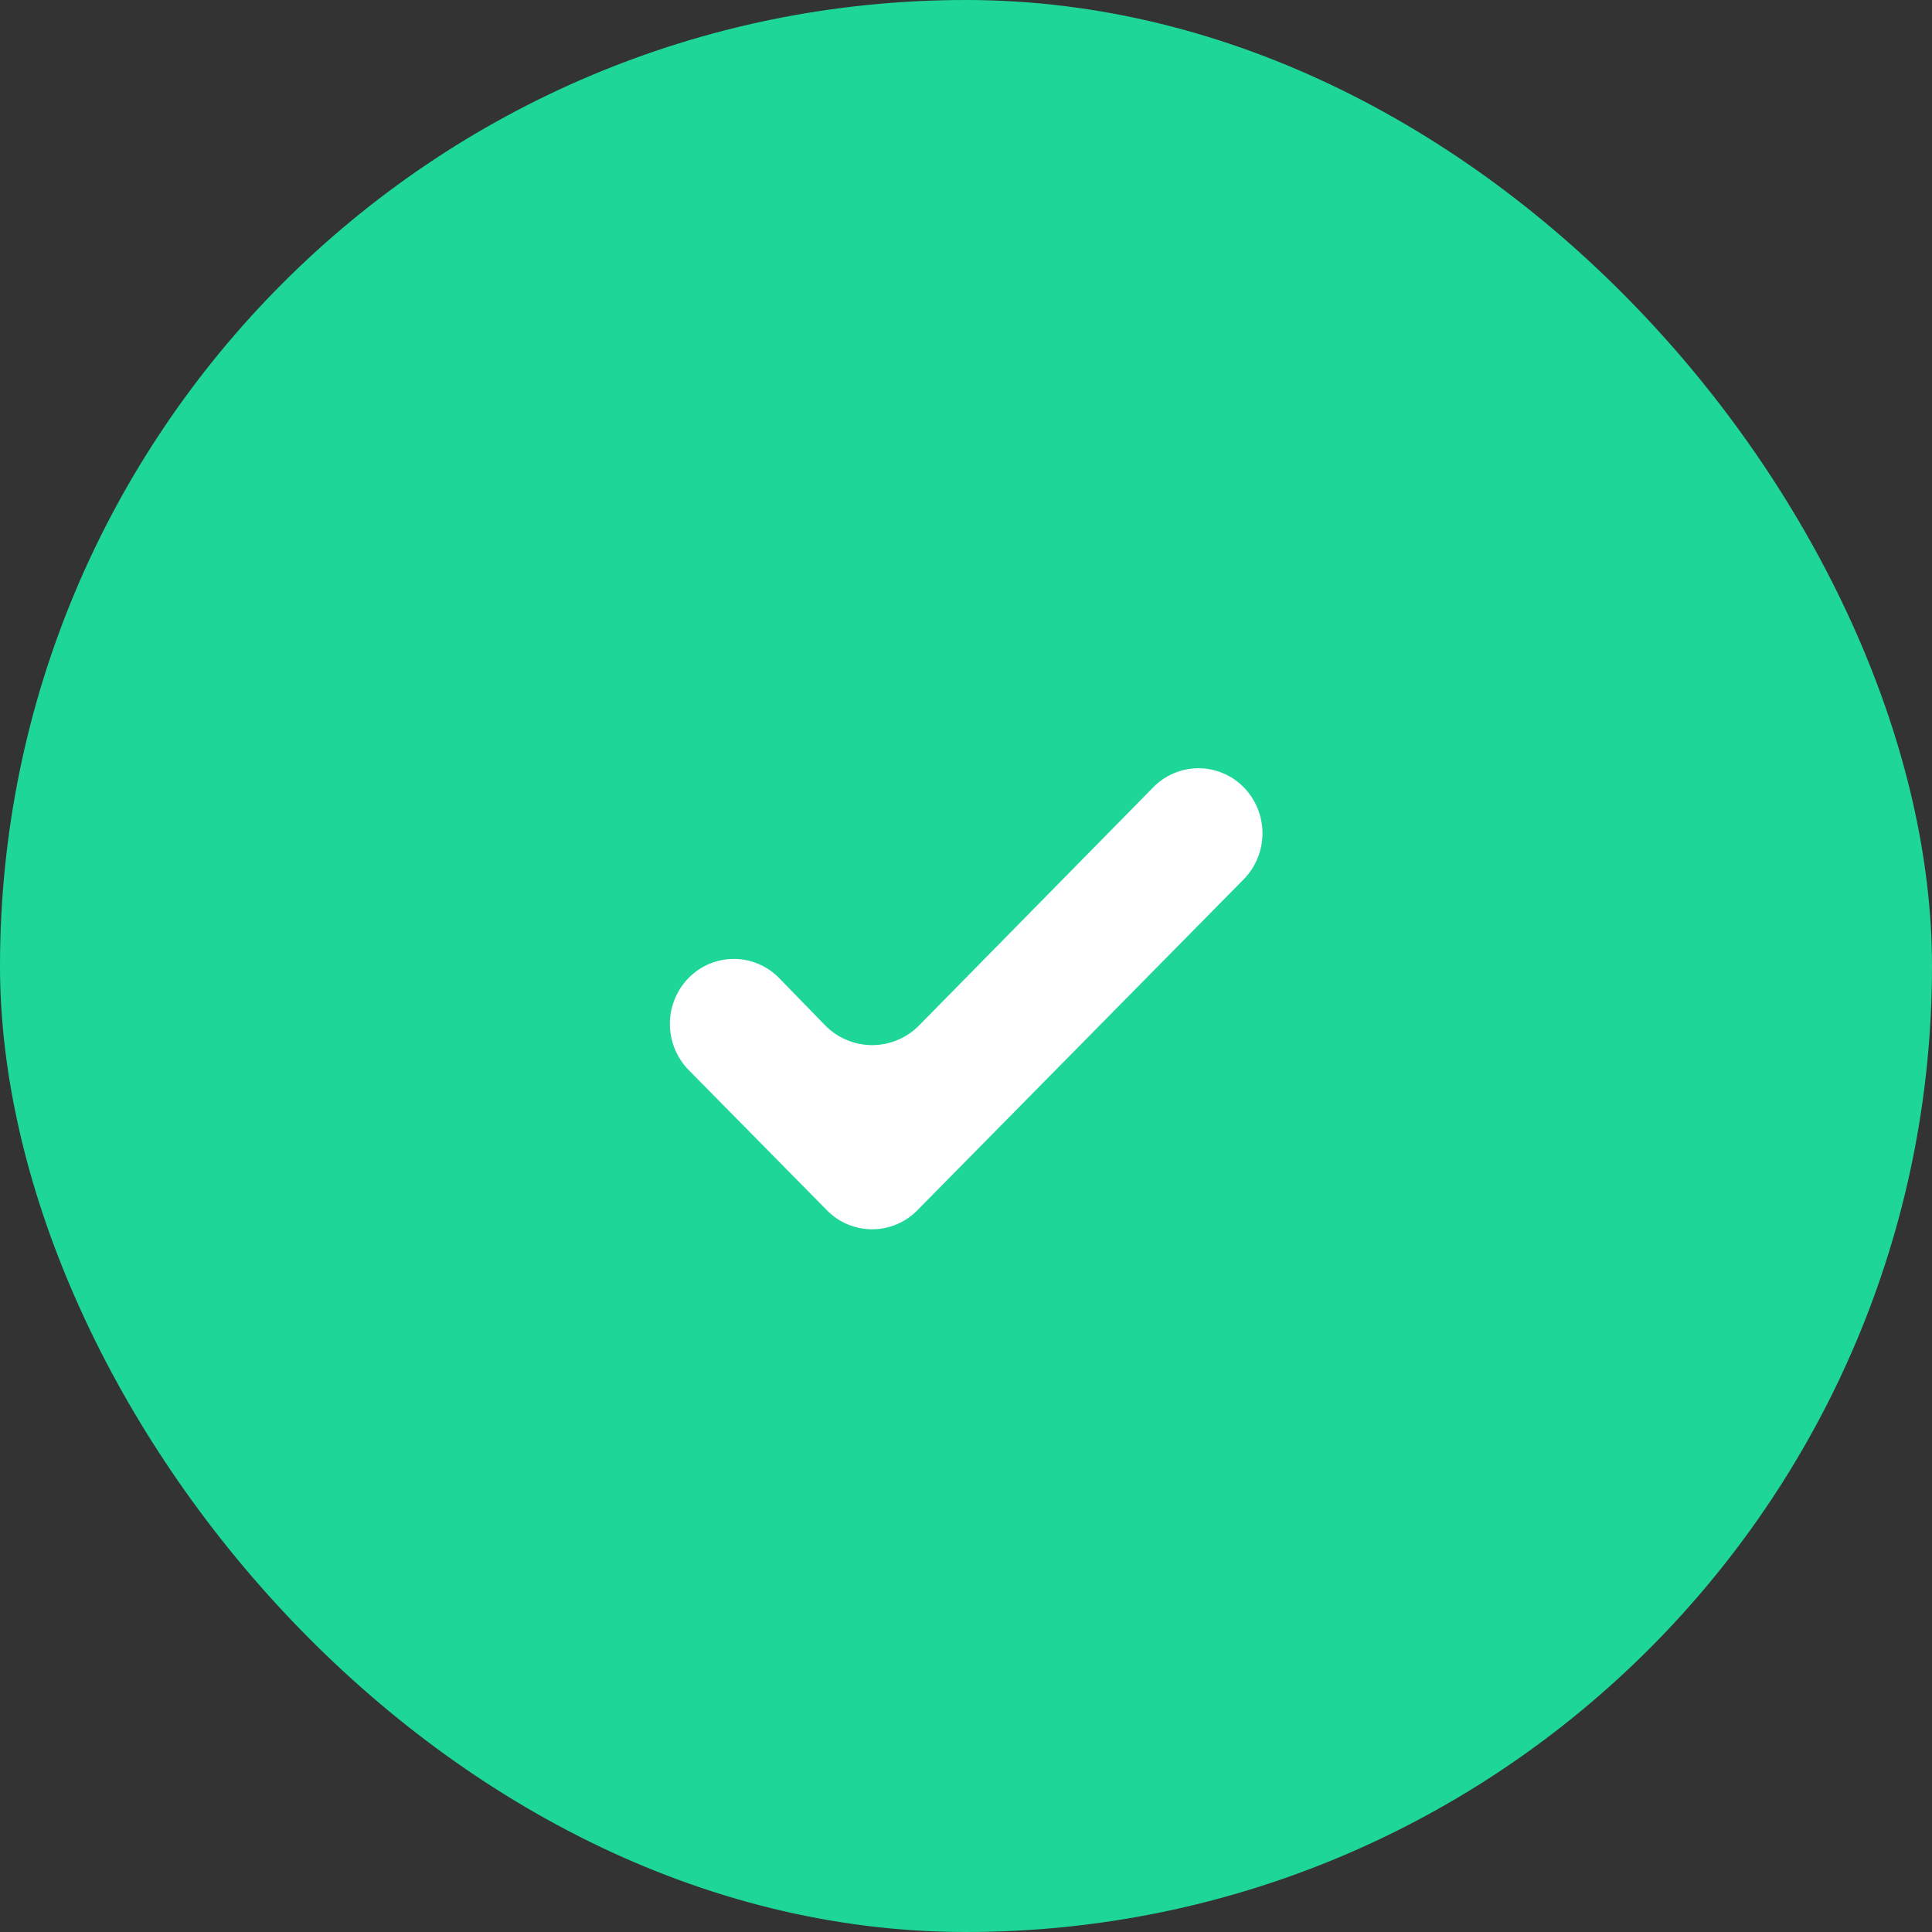
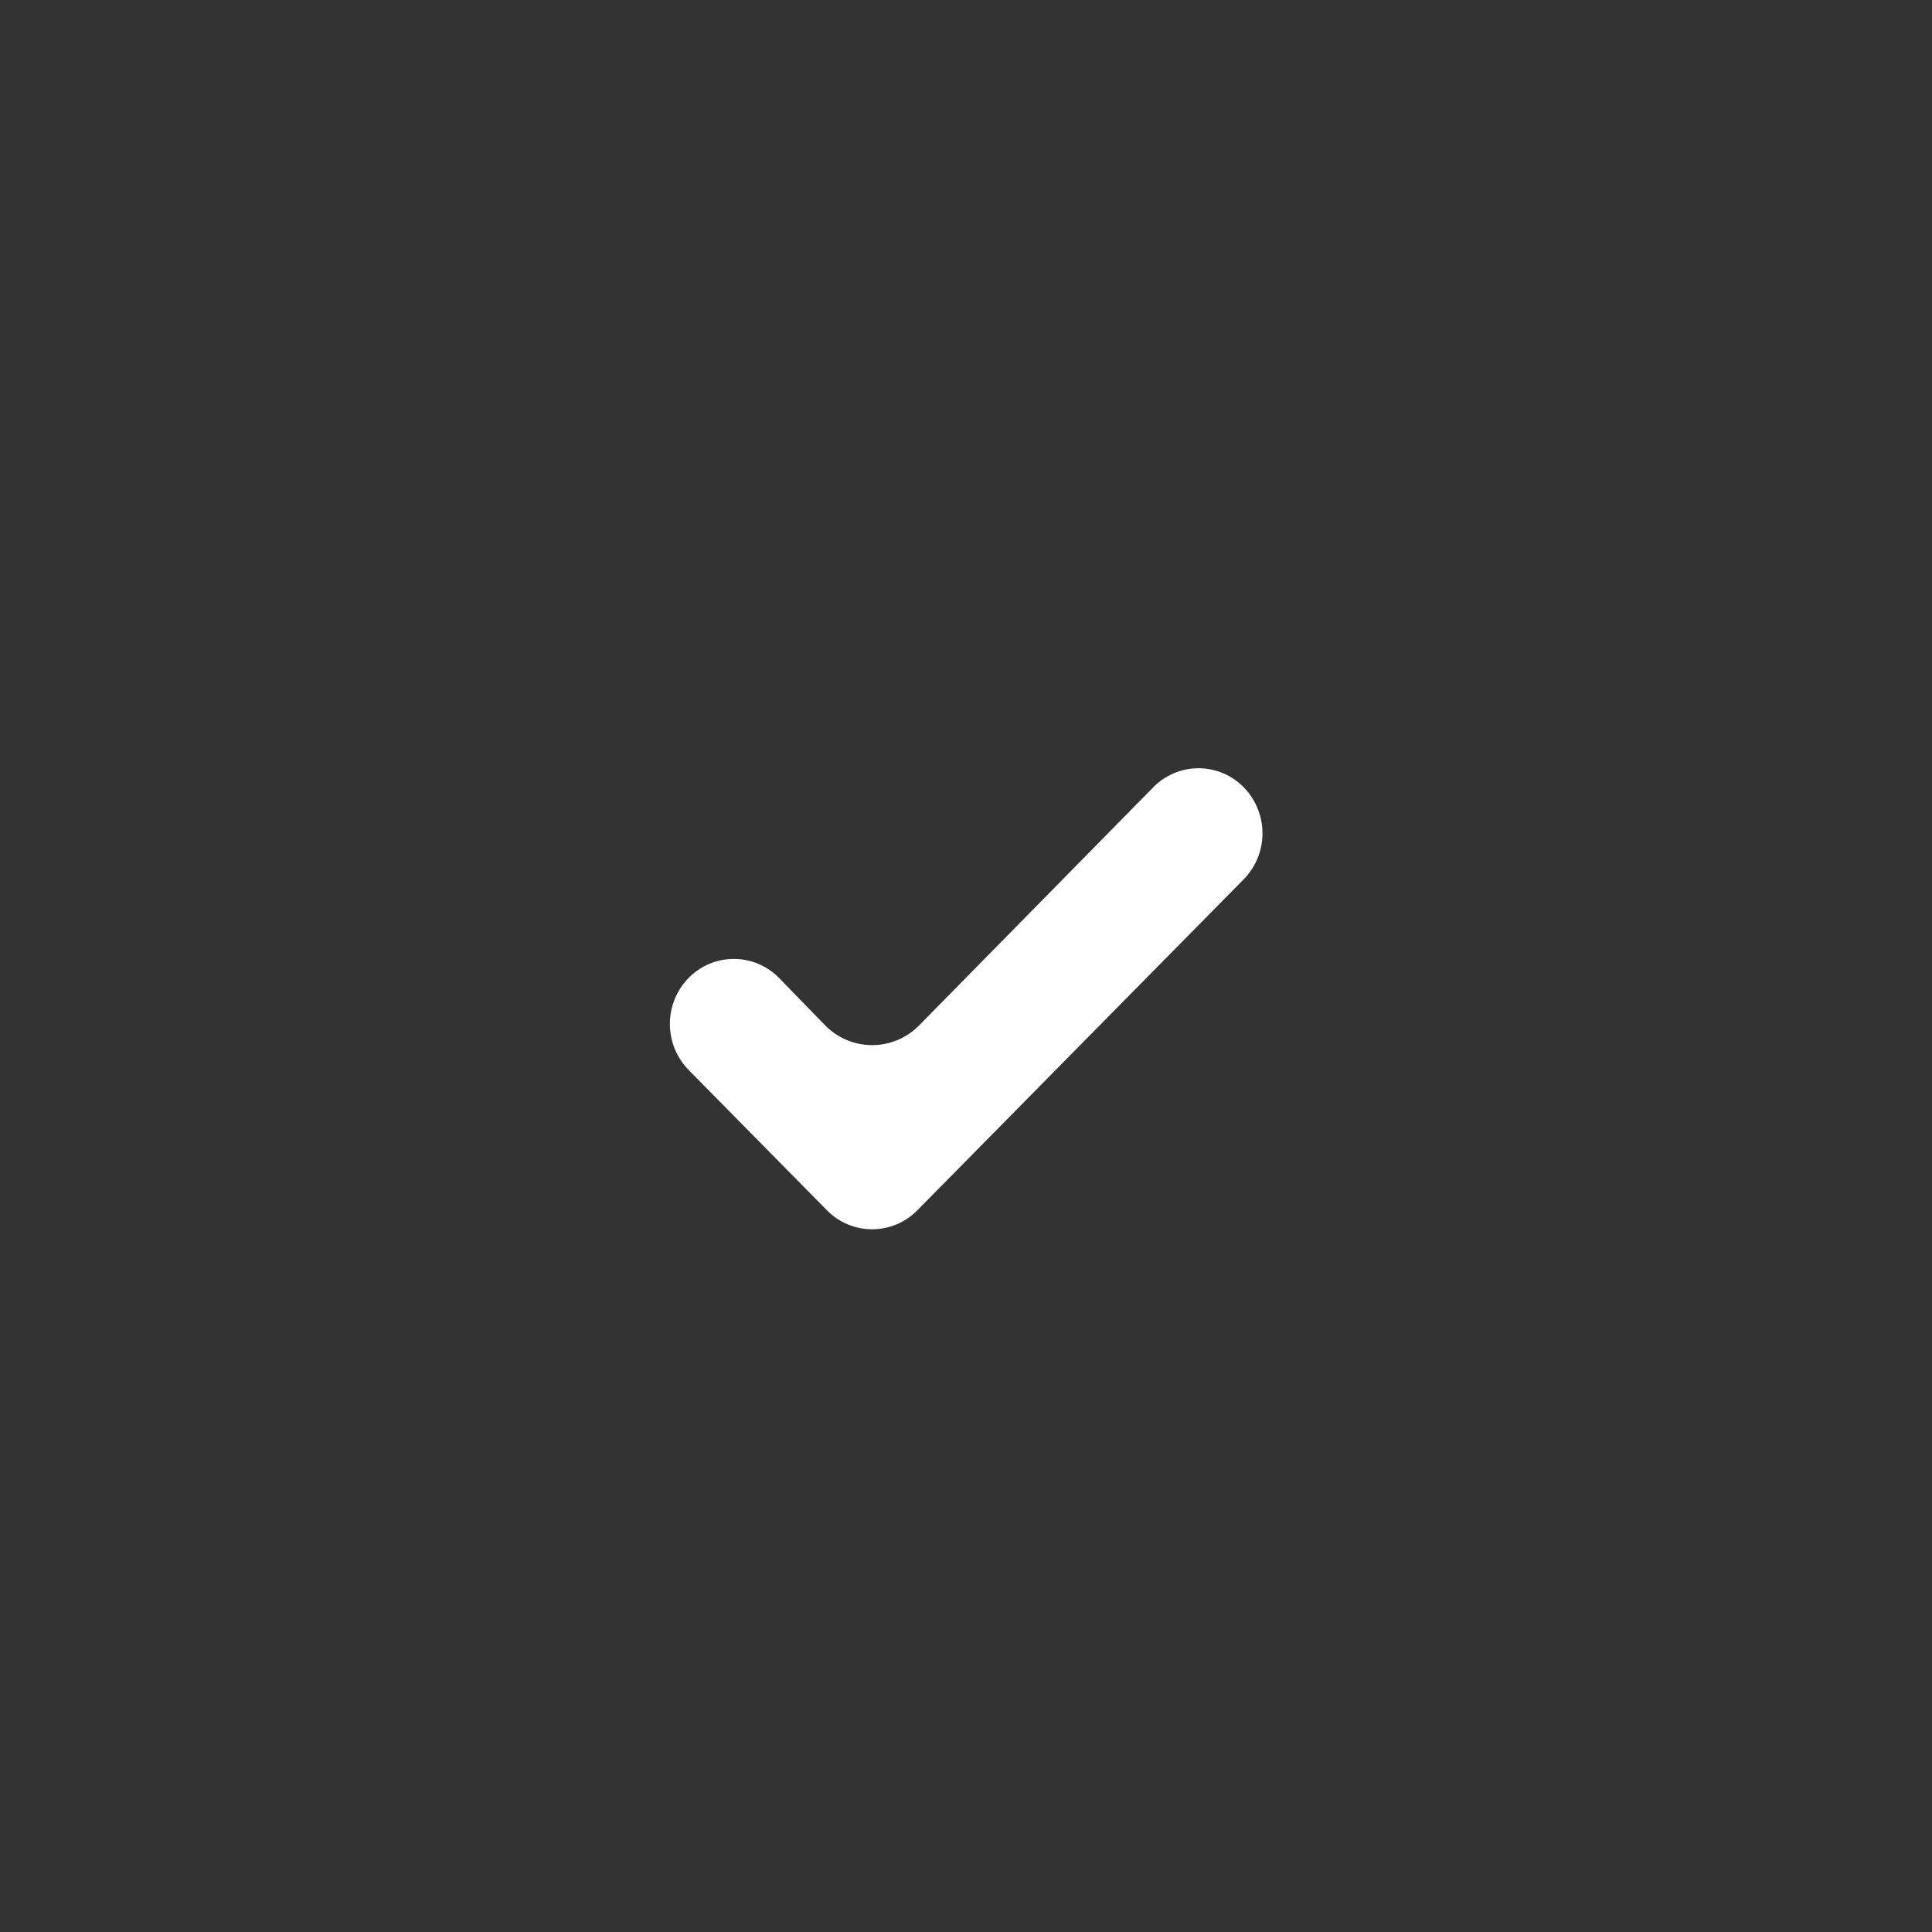
<svg xmlns="http://www.w3.org/2000/svg" width="44" height="44" viewBox="0 0 44 44" fill="none">
  <rect x="0" y="0" width="44" height="44" fill="#333333" stroke="none" />
-   <rect width="44" height="44" rx="22" fill="#1FD699" />
  <path fill-rule="evenodd" clip-rule="evenodd" d="M28.33 17.935C28.601 18.215 28.752 18.589 28.752 18.978C28.752 19.367 28.601 19.741 28.33 20.02L20.89 27.565C20.756 27.702 20.596 27.81 20.42 27.884C20.243 27.958 20.054 27.996 19.863 27.996C19.671 27.996 19.482 27.958 19.305 27.884C19.129 27.81 18.969 27.702 18.835 27.565L15.685 24.37C15.41 24.09 15.256 23.713 15.256 23.32C15.256 22.927 15.41 22.55 15.685 22.27C15.819 22.134 15.979 22.025 16.155 21.951C16.332 21.877 16.521 21.839 16.713 21.839C16.904 21.839 17.093 21.877 17.27 21.951C17.446 22.025 17.606 22.134 17.74 22.27L18.79 23.35C18.93 23.493 19.097 23.607 19.281 23.684C19.465 23.762 19.663 23.802 19.863 23.802C20.062 23.802 20.26 23.762 20.444 23.684C20.629 23.607 20.795 23.493 20.935 23.35L26.26 17.935C26.394 17.796 26.555 17.686 26.733 17.611C26.911 17.535 27.102 17.496 27.295 17.496C27.488 17.496 27.679 17.535 27.857 17.611C28.035 17.686 28.196 17.796 28.33 17.935Z" fill="white" />
</svg>